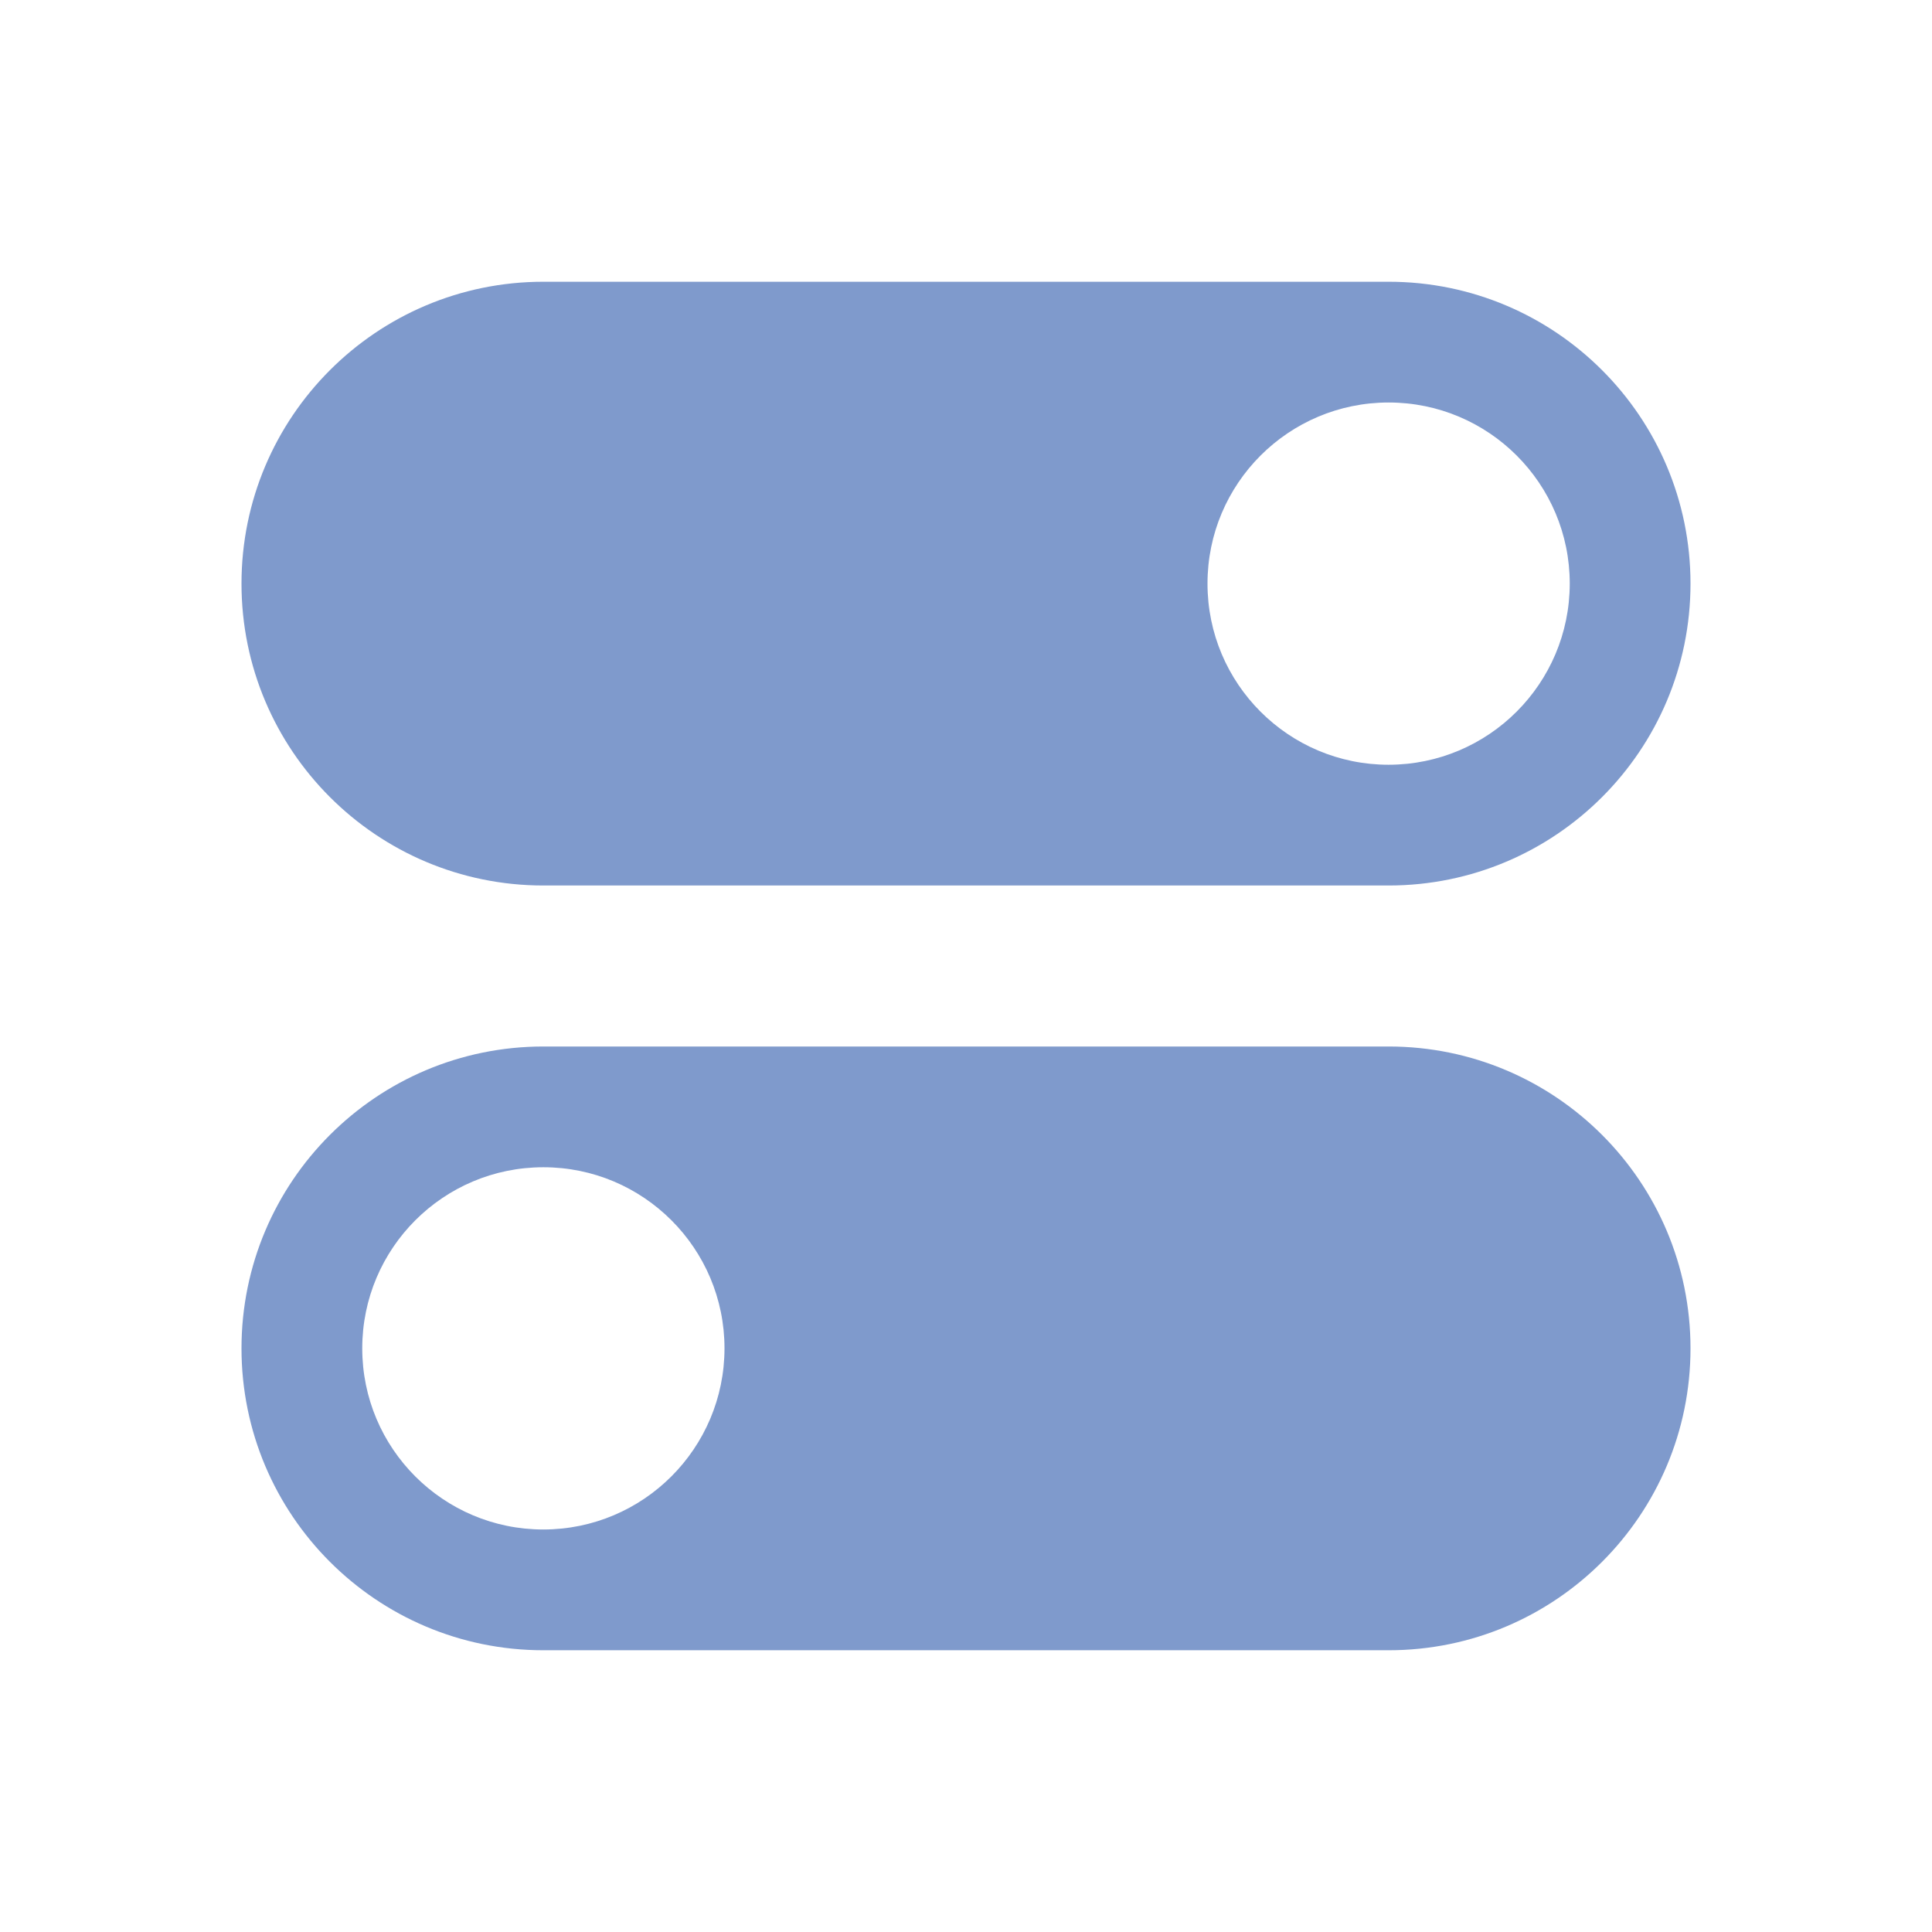
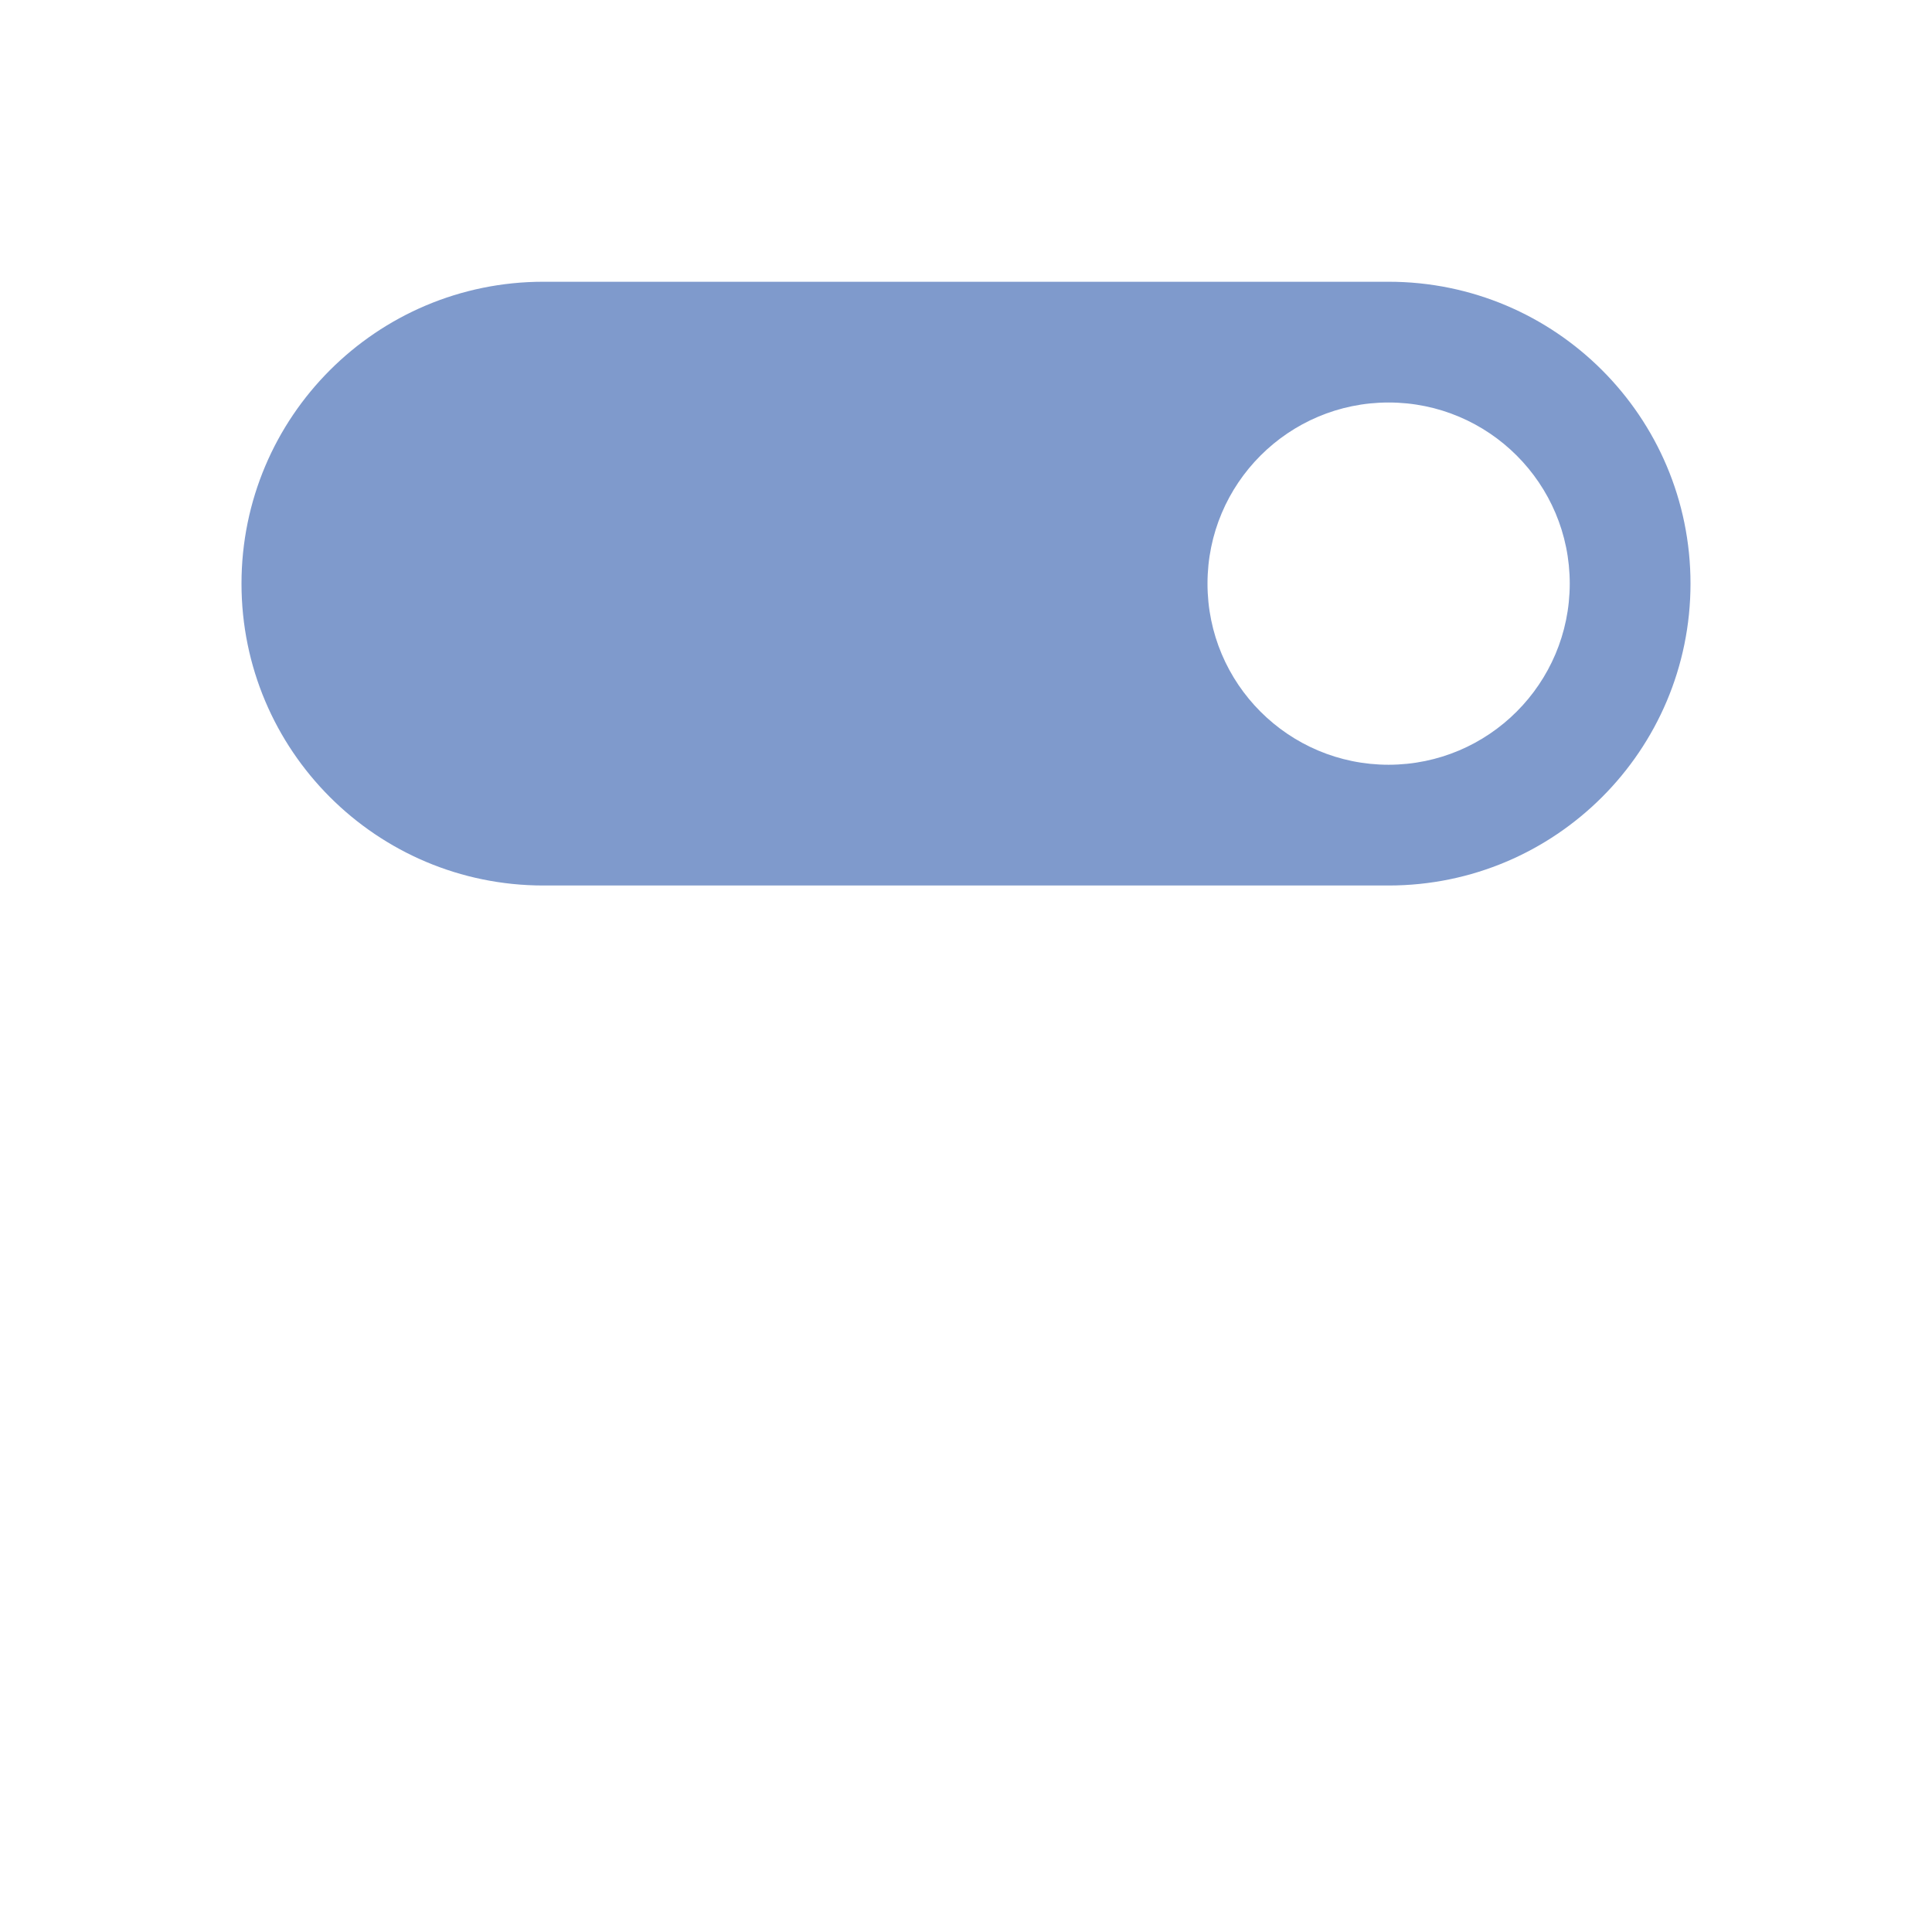
<svg xmlns="http://www.w3.org/2000/svg" width="96" height="96" xml:space="preserve" overflow="hidden">
  <defs>
    <clipPath id="clip0">
      <rect x="544" y="208" width="96" height="96" />
    </clipPath>
  </defs>
  <g clip-path="url(#clip0)" transform="translate(-544 -208)">
    <path d="M613 222 571 222C562.716 222 556 228.716 556 237 556 245.284 562.716 252 571 252L613 252C621.284 252 628 245.284 628 237 628 228.716 621.284 222 613 222ZM613 246C608.029 246 604 241.971 604 237 604 232.029 608.029 228 613 228 617.971 228 622 232.029 622 237 621.995 241.968 617.968 245.995 613 246Z" fill="#7F9ACC" fill-rule="nonzero" fill-opacity="1" />
-     <path d="M613 260 571 260C562.716 260 556 266.716 556 275 556 283.284 562.716 290 571 290L613 290C621.284 290 628 283.284 628 275 628 266.716 621.284 260 613 260ZM571 284C566.029 284 562 279.971 562 275 562 270.029 566.029 266 571 266 575.971 266 580 270.029 580 275 579.995 279.968 575.968 283.995 571 284Z" fill="#7F9ACC" fill-rule="nonzero" fill-opacity="1" />
  </g>
</svg>